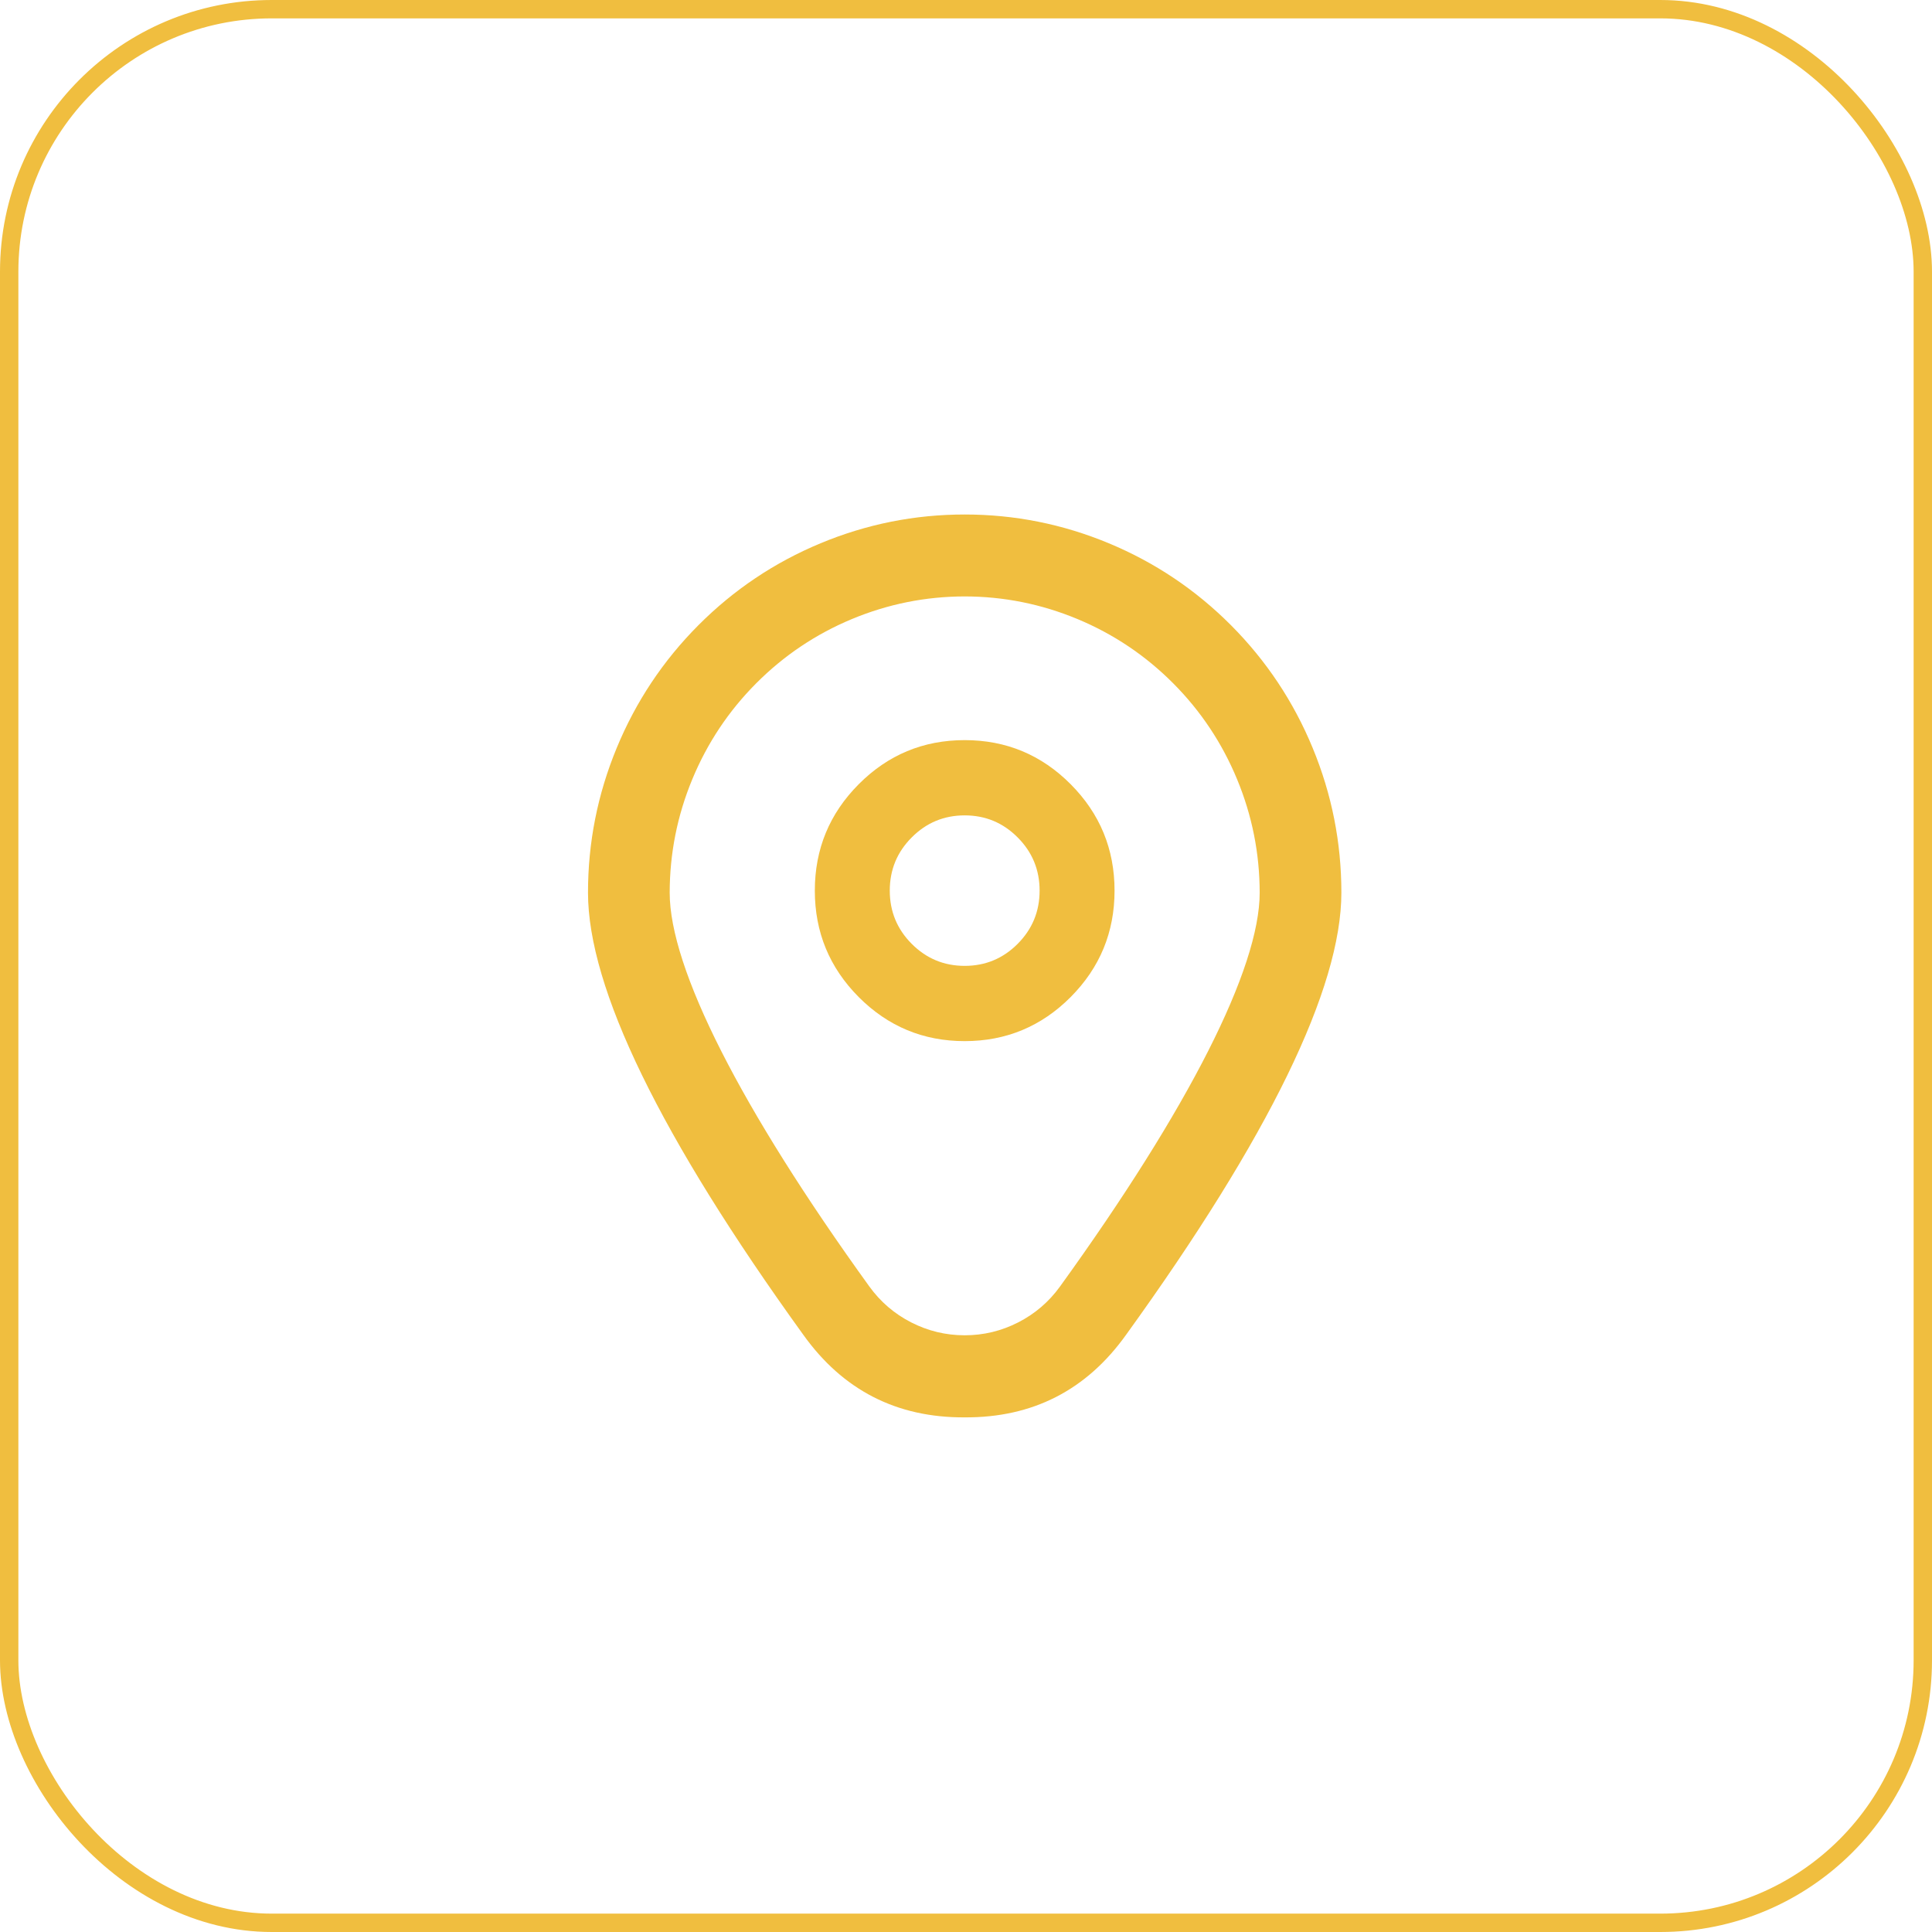
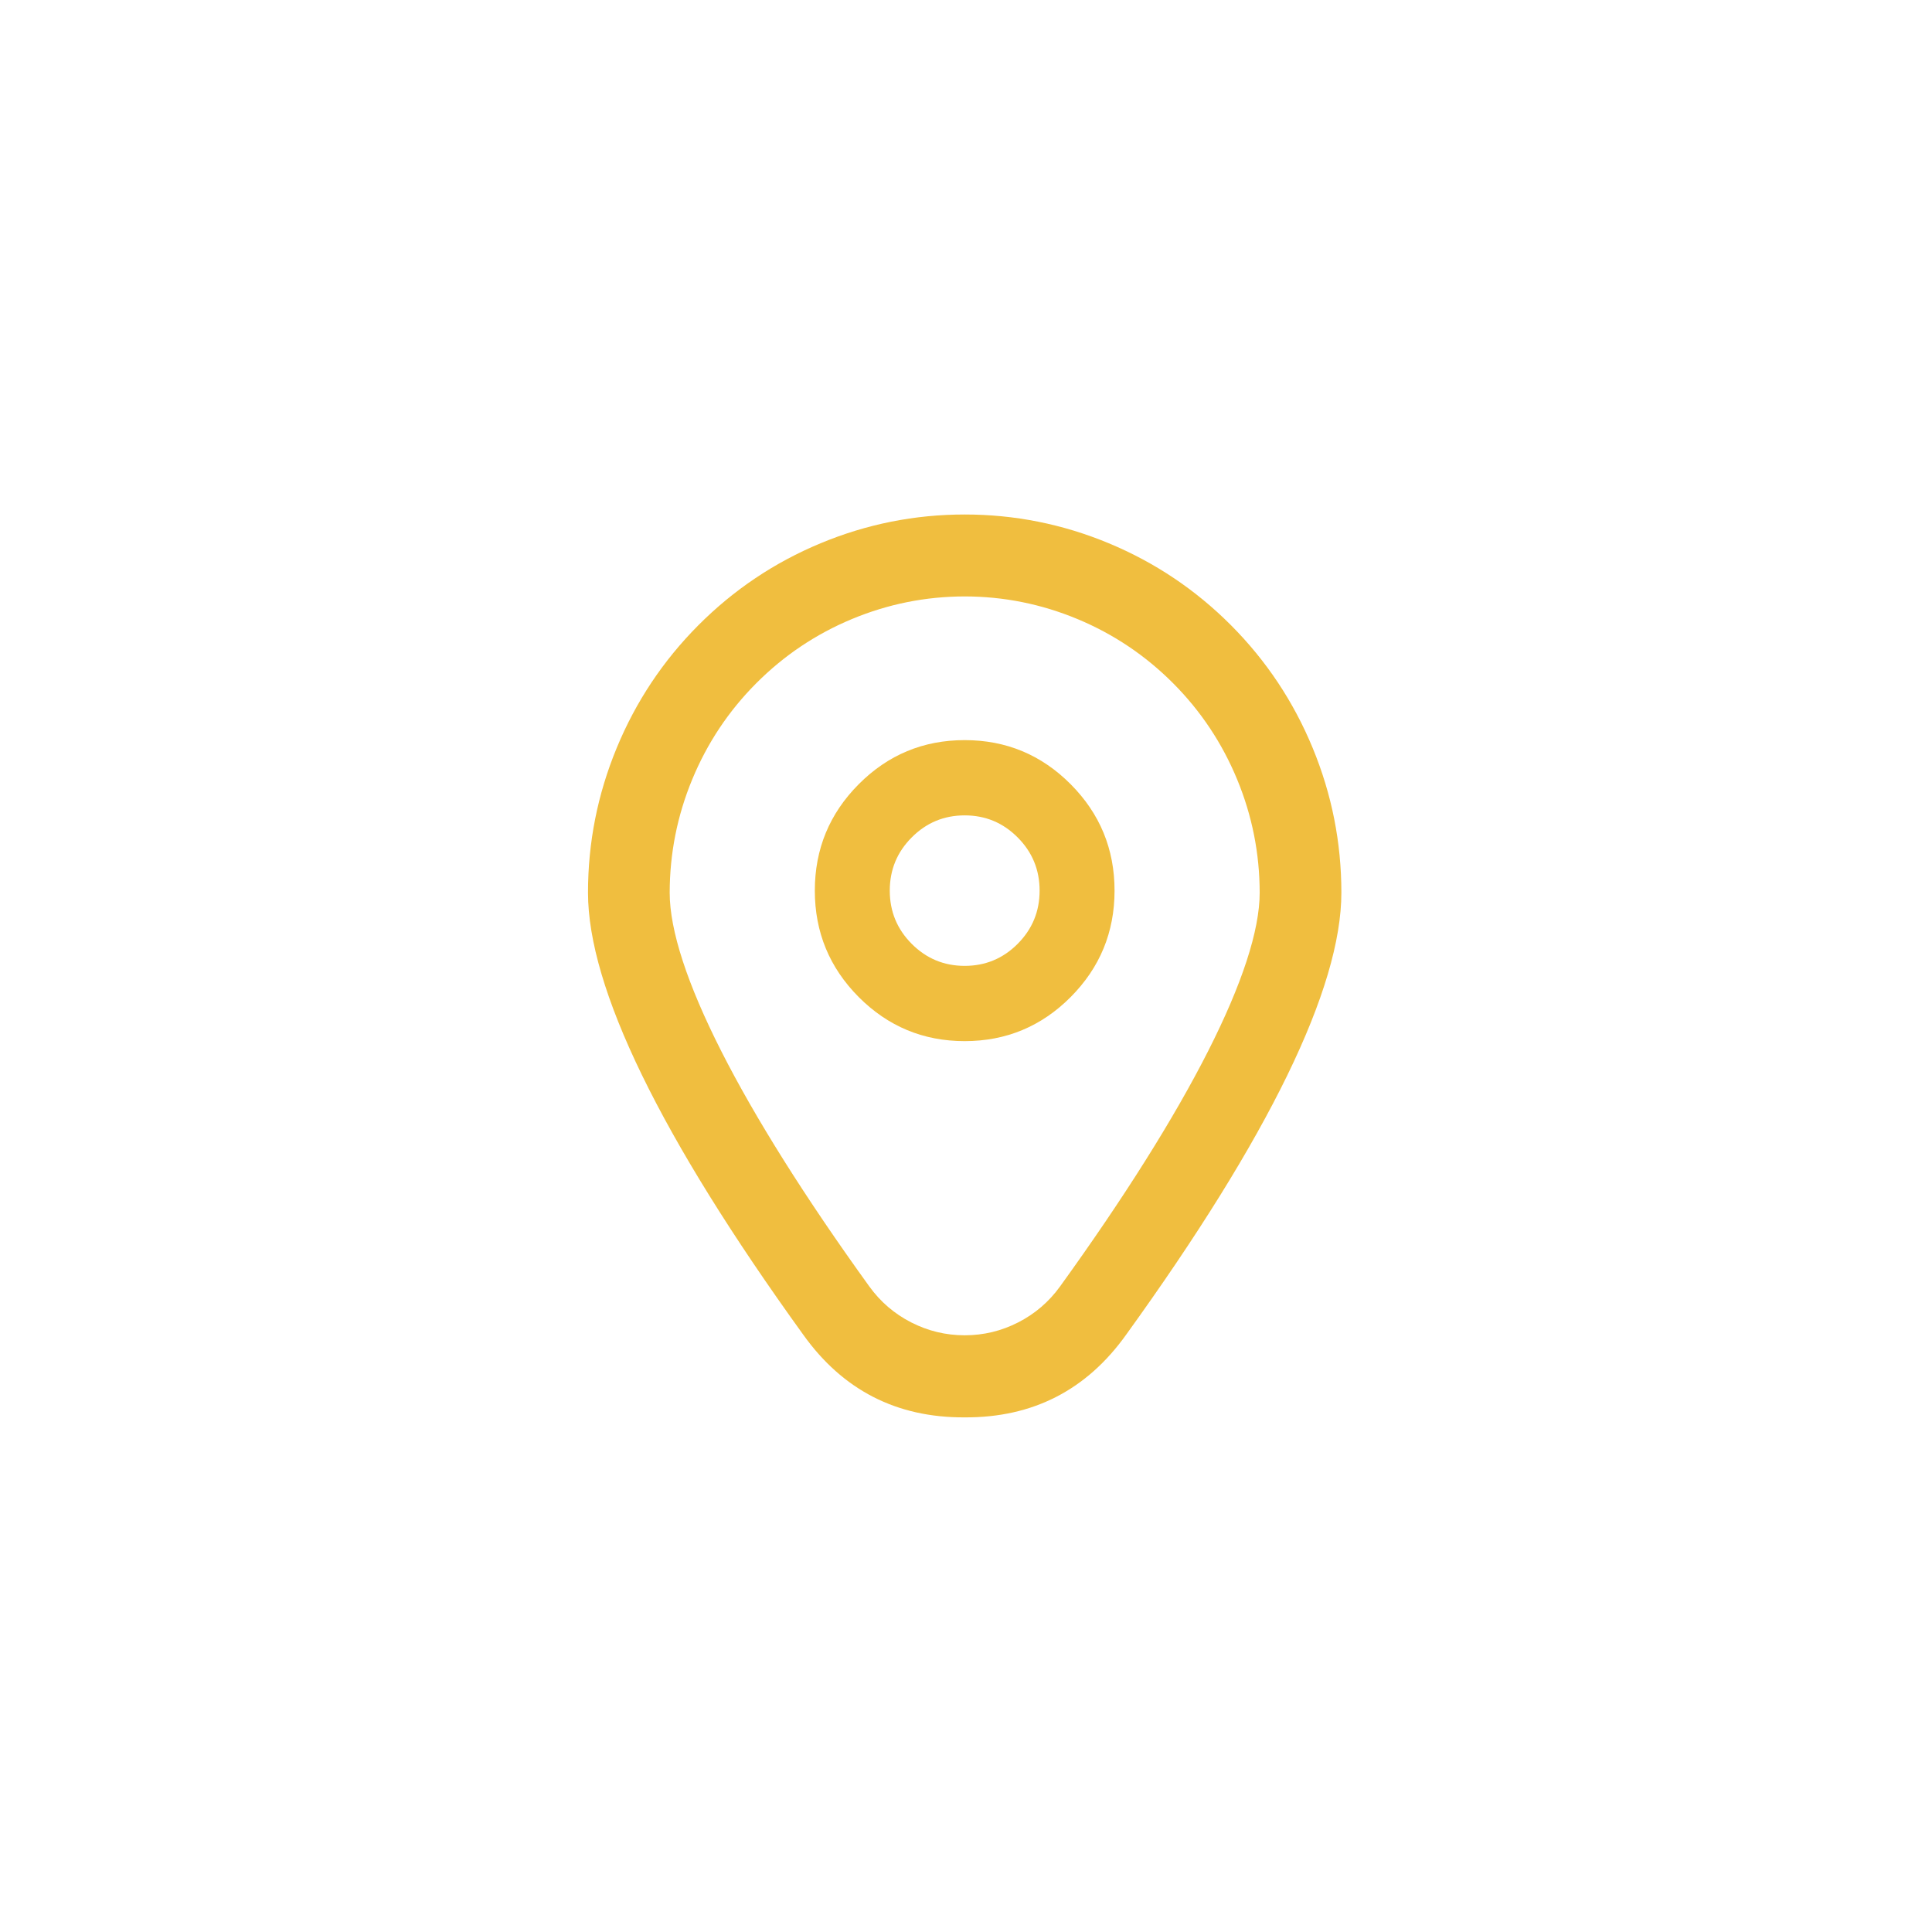
<svg xmlns="http://www.w3.org/2000/svg" width="736" height="736" viewBox="0 0 736 736" fill="none">
  <desc> Created with Pixso. </desc>
  <defs />
-   <rect id="Прямоугольник 2" x="3.5" y="3.5" rx="100" width="729" height="729" stroke="#F0BE3F" stroke-opacity="1" stroke-width="7" />
  <path id="path" d="M367.5 281.95C351.74 281.95 338.28 287.55 327.13 298.75C315.99 309.94 310.41 323.45 310.41 339.29C310.41 355.12 315.99 368.63 327.13 379.83C338.28 391.02 351.74 396.62 367.5 396.62C383.26 396.62 396.72 391.02 407.87 379.83C419.01 368.63 424.59 355.12 424.59 339.29C424.59 323.45 419.01 309.94 407.87 298.75C396.72 287.55 383.26 281.95 367.5 281.95ZM367.5 367.95C359.62 367.95 352.89 365.15 347.32 359.56C341.74 353.96 338.96 347.2 338.96 339.29C338.96 331.37 341.74 324.61 347.32 319.02C352.89 313.42 359.62 310.62 367.5 310.62C375.38 310.62 382.11 313.42 387.68 319.02C393.26 324.61 396.04 331.37 396.04 339.29C396.04 347.2 393.26 353.96 387.68 359.56C382.11 365.15 375.38 367.95 367.5 367.95Z" fill="#F0BE3F" fill-opacity="1" fill-rule="nonzero" />
  <path id="path" d="M367.5 539.95C341.58 540.09 321.07 529.58 305.97 508.42C251.58 433.07 224 376.42 224 340.05C224 320.94 227.65 302.56 234.94 284.92C242.23 267.27 252.6 251.69 266.05 238.18C279.51 224.68 295.02 214.27 312.6 206.96C330.18 199.65 348.48 196 367.5 196C386.52 196 404.82 199.65 422.4 206.96C439.98 214.27 455.49 224.68 468.95 238.18C482.4 251.69 492.77 267.27 500.06 284.92C507.35 302.56 511 320.94 511 340.05C511 376.42 483.42 433.07 429.03 508.42C413.93 529.58 393.42 540.09 367.5 539.95ZM367.5 227.21C352.6 227.23 338.27 230.11 324.51 235.84C310.76 241.57 298.61 249.73 288.07 260.31C277.54 270.89 269.42 283.09 263.71 296.91C258 310.72 255.14 325.11 255.12 340.08C255.12 368.89 282.14 422.16 331.18 490.09C335.4 495.93 340.71 500.49 347.12 503.77C353.52 507.04 360.31 508.68 367.5 508.68C374.69 508.68 381.48 507.04 387.88 503.77C394.29 500.49 399.6 495.93 403.82 490.09C452.86 422.16 479.88 368.89 479.88 340.08C479.86 325.11 477 310.72 471.29 296.91C465.58 283.09 457.46 270.89 446.93 260.31C436.39 249.73 424.24 241.57 410.49 235.84C396.73 230.11 382.4 227.23 367.5 227.21Z" fill="#F0BE3F" fill-opacity="1" fill-rule="nonzero" />
</svg>